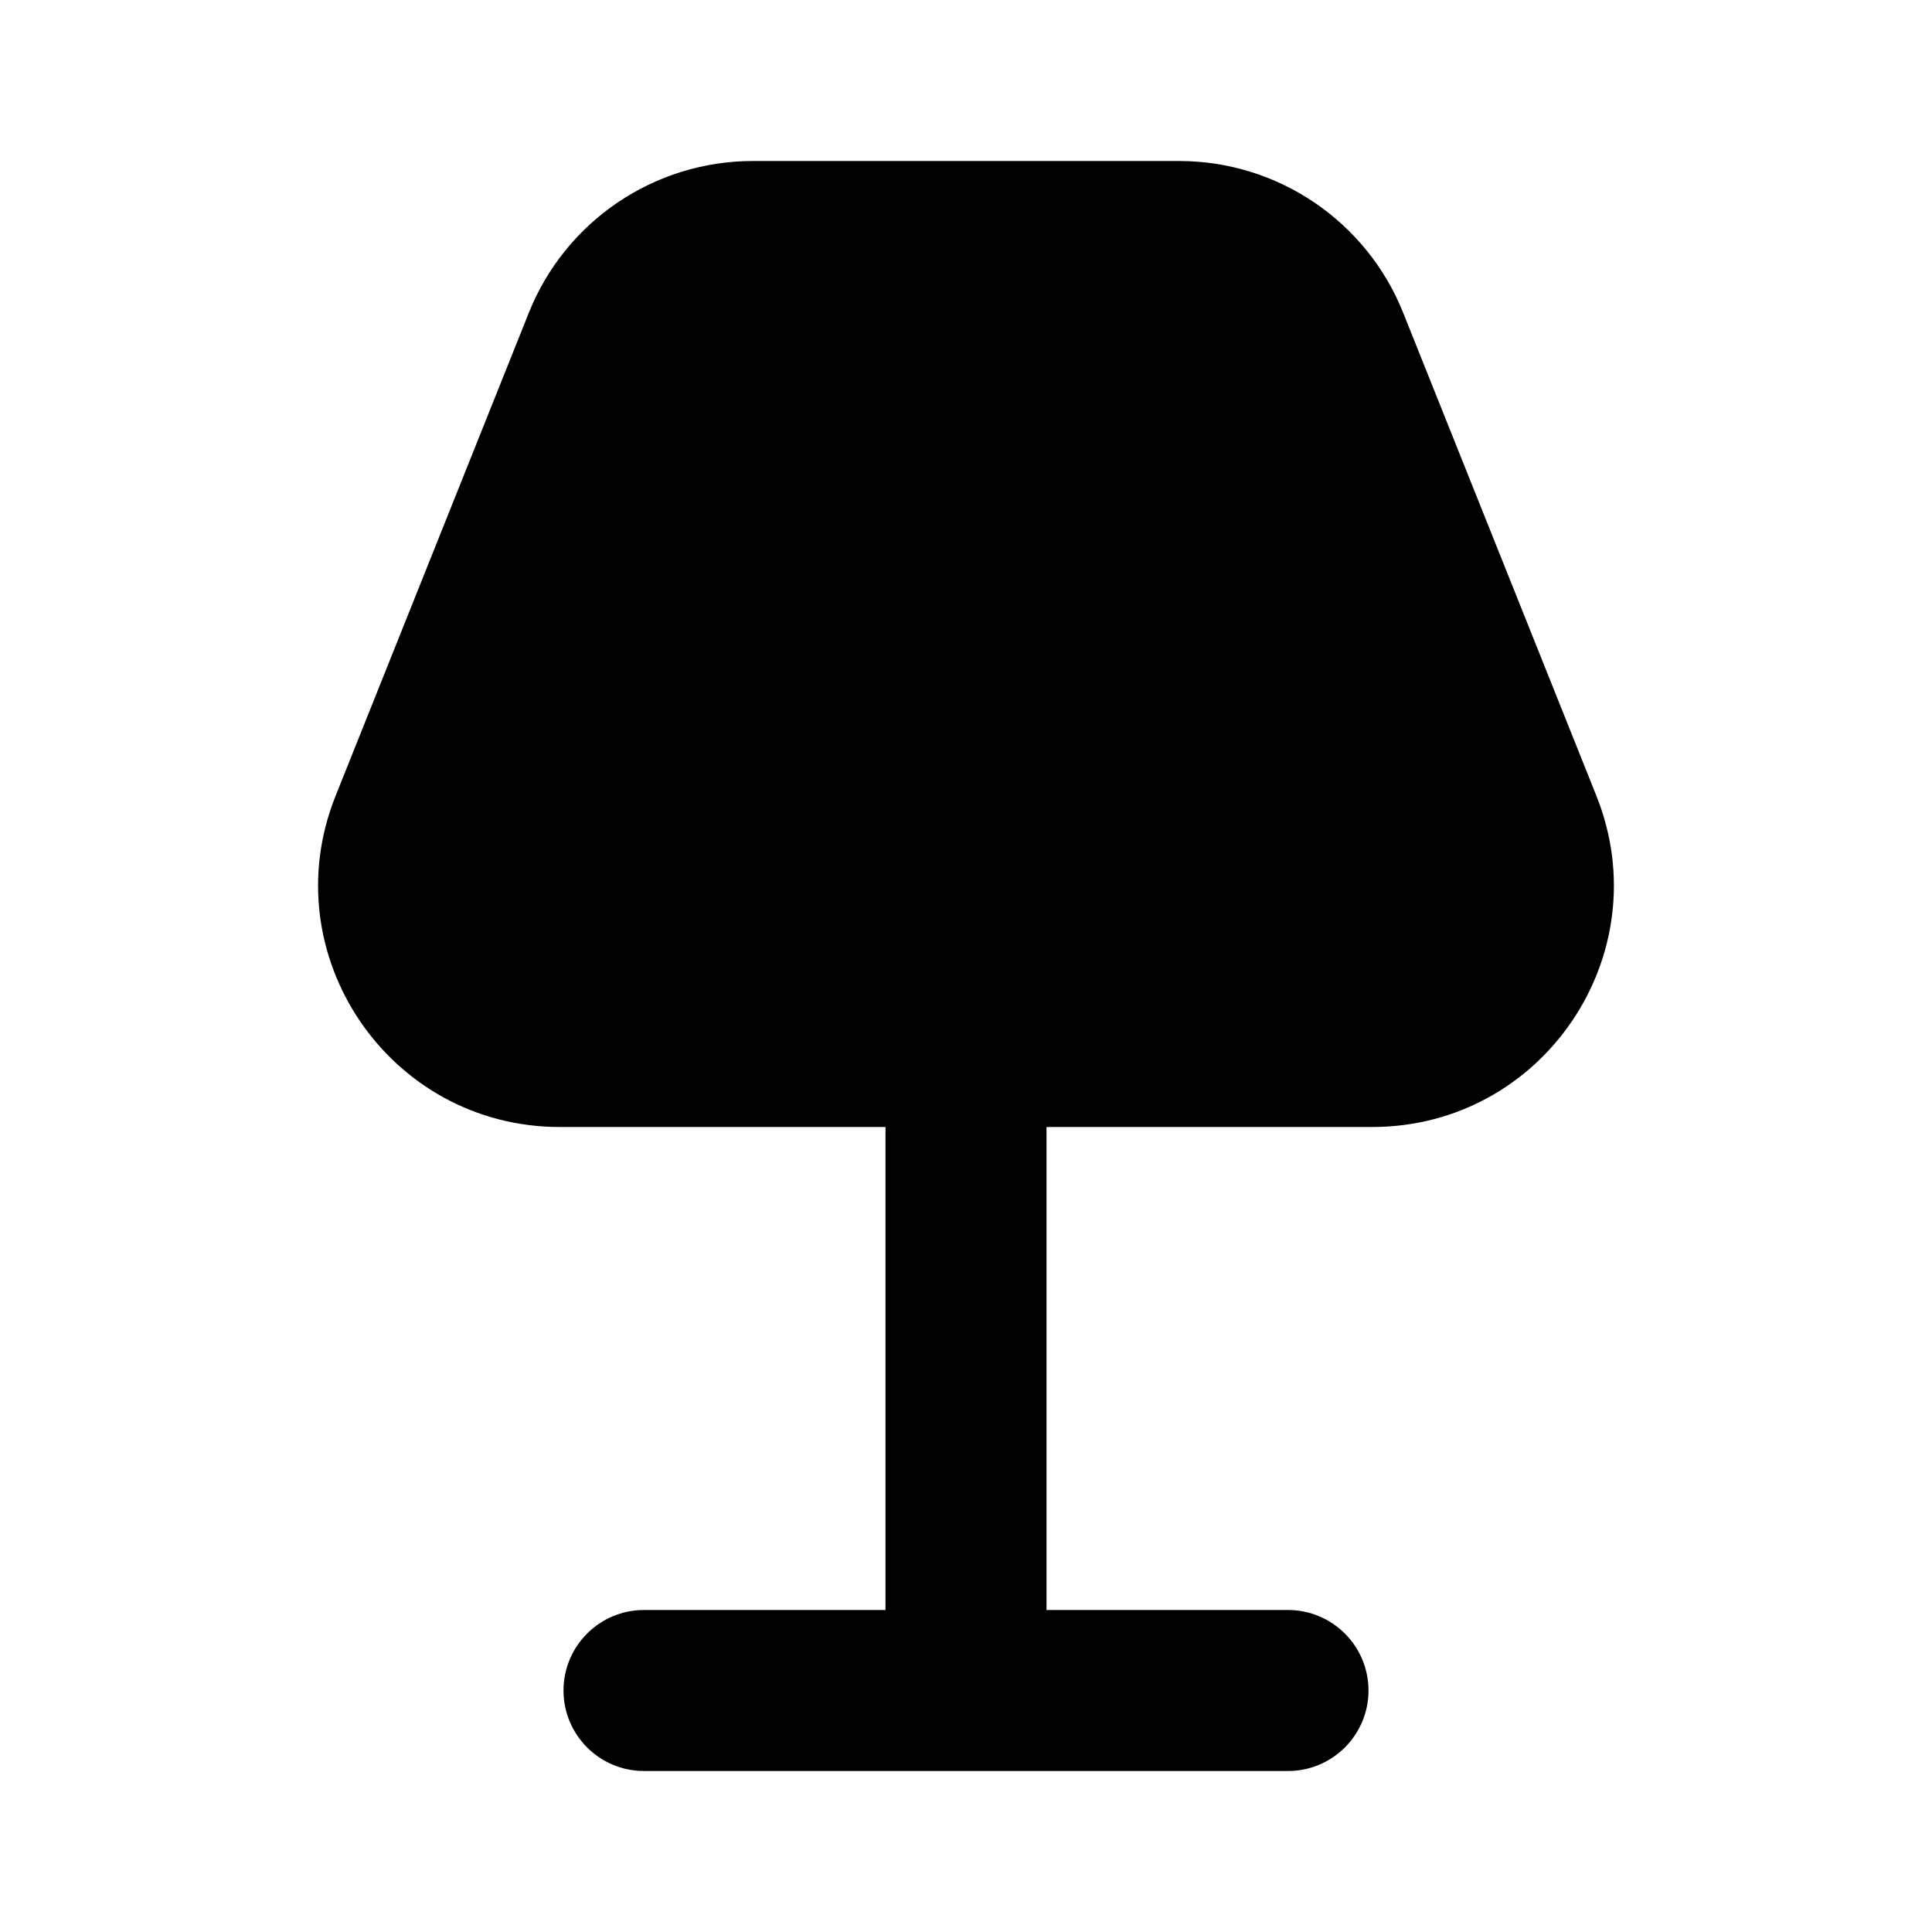
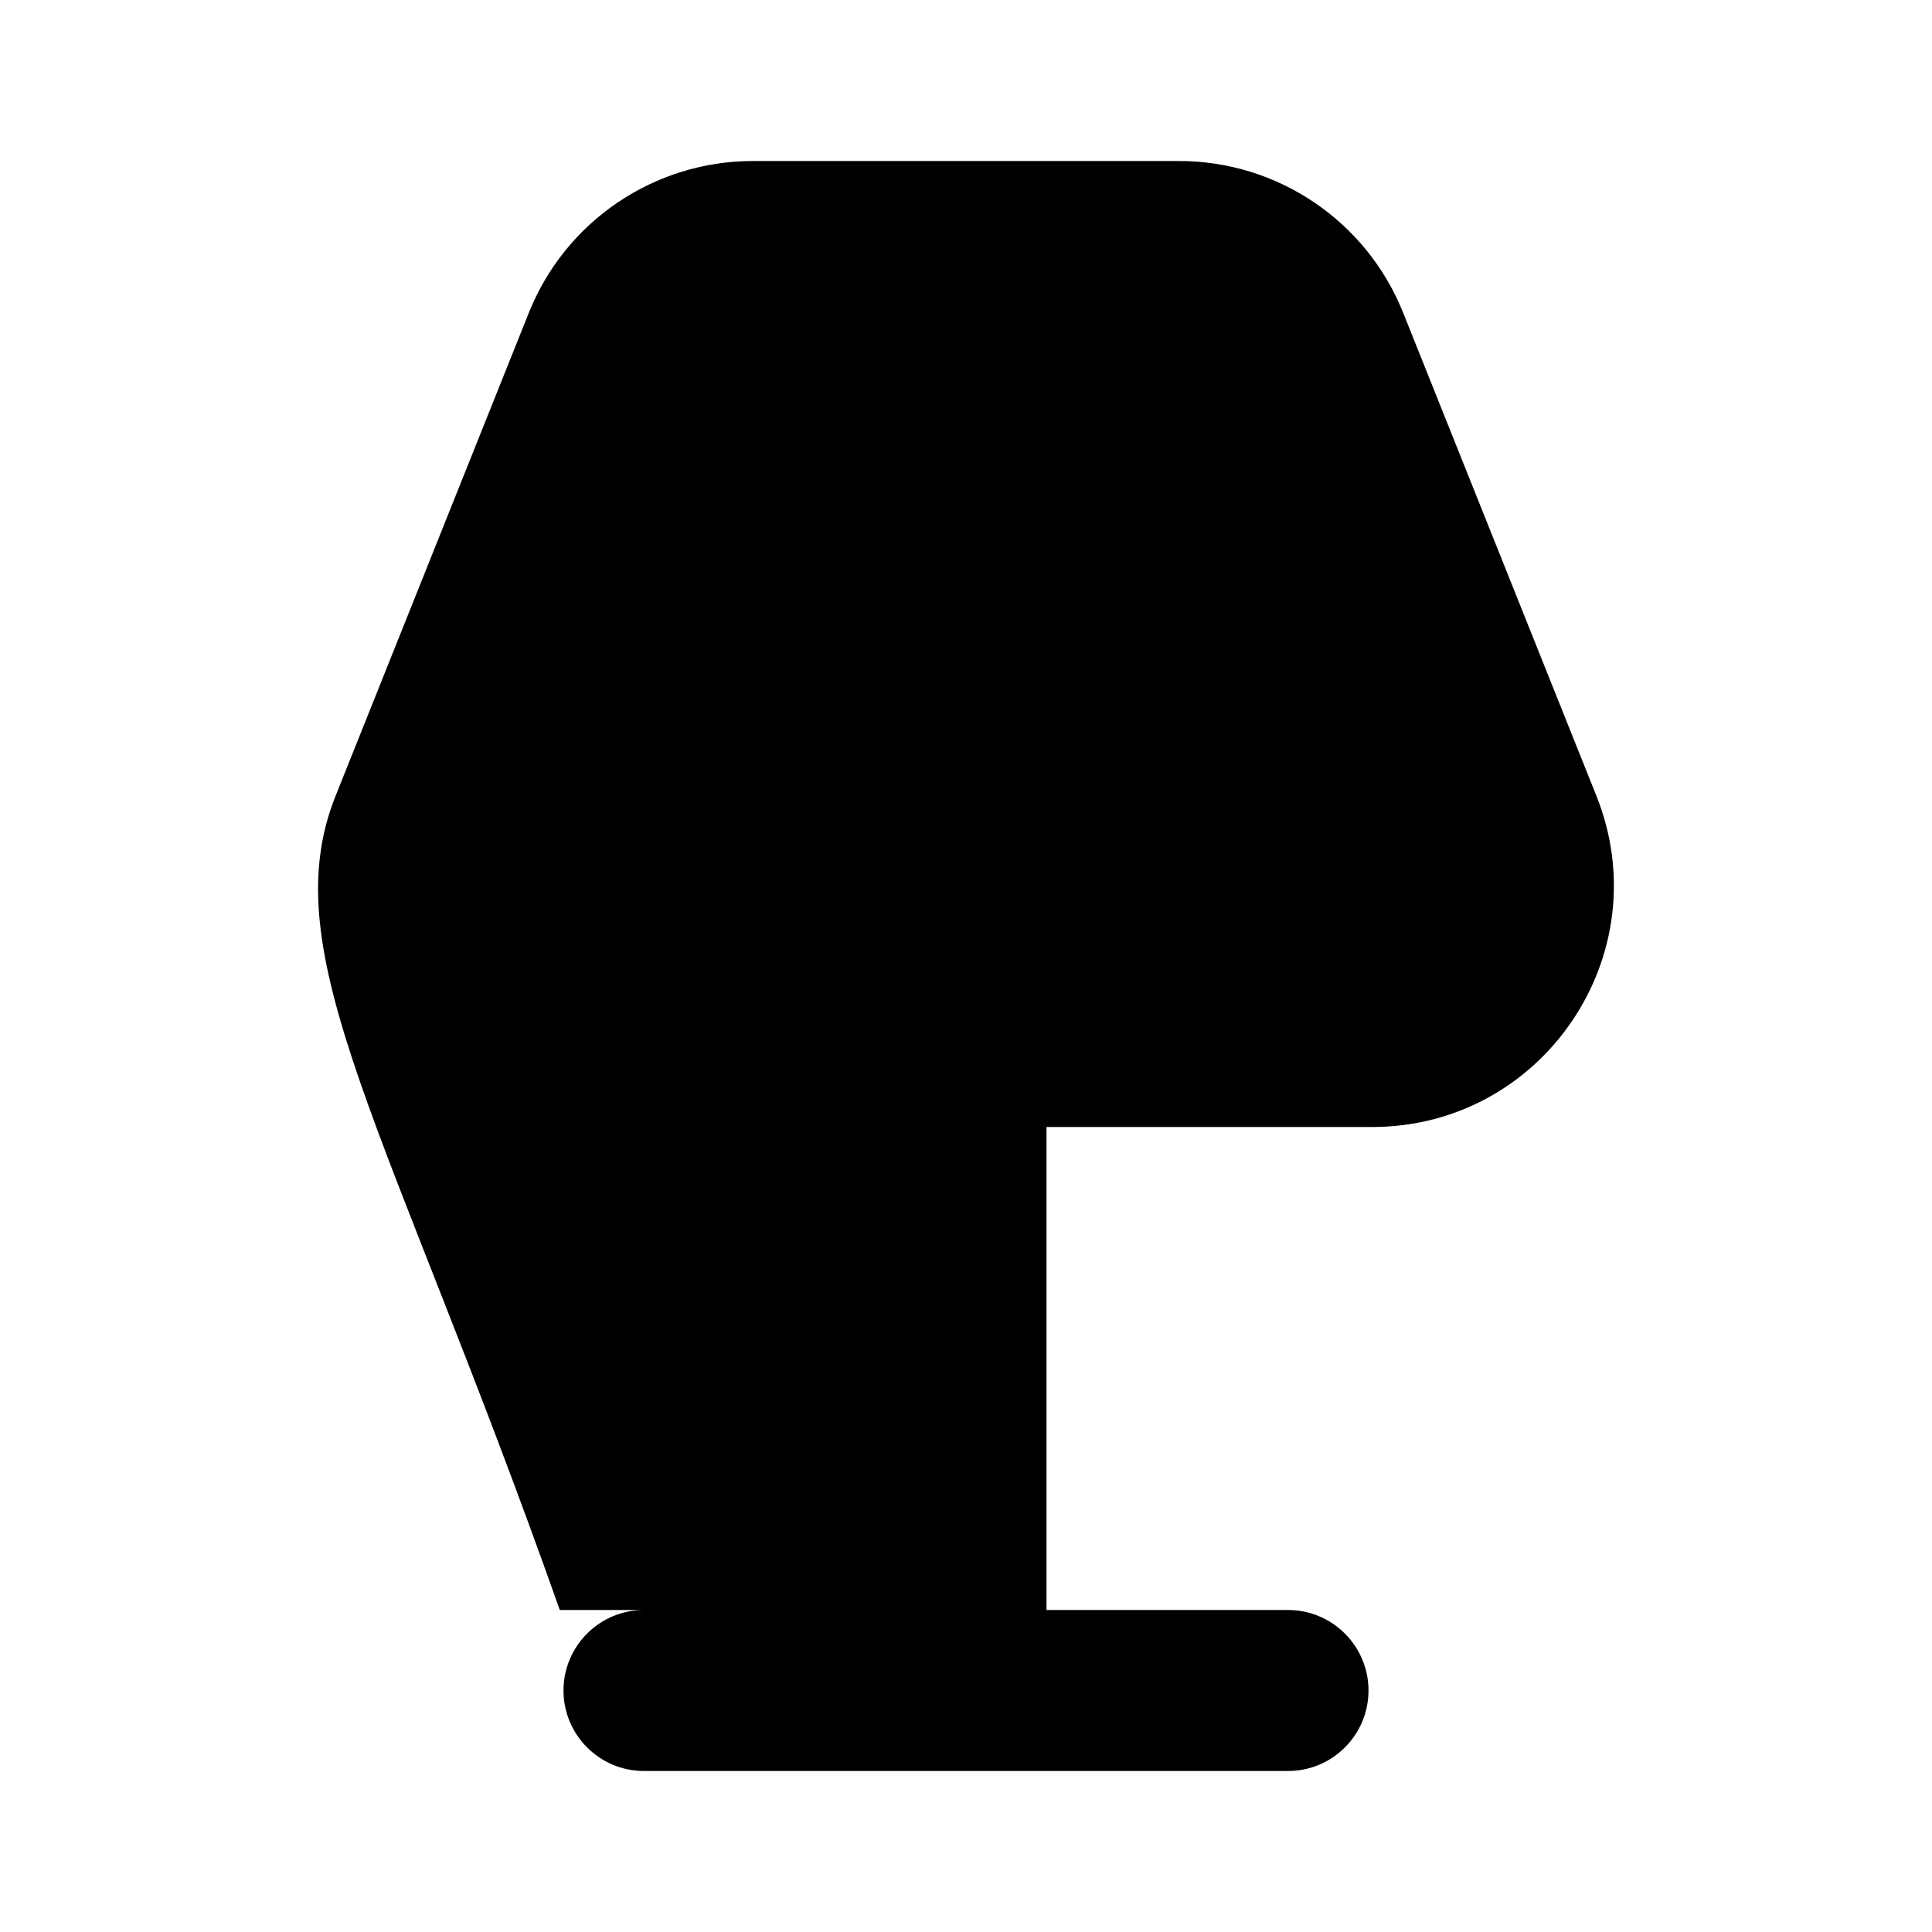
<svg xmlns="http://www.w3.org/2000/svg" width="800px" height="800px" viewBox="0 0 24 24" fill="none">
-   <path d="M6.569 3.886C7.024 2.747 8.127 2 9.354 2H14.646C15.873 2 16.976 2.747 17.431 3.886L19.831 9.886C20.619 11.856 19.168 14 17.046 14H13V20H16C16.552 20 17 20.448 17 21C17 21.552 16.552 22 16 22H8C7.448 22 7 21.552 7 21C7 20.448 7.448 20 8 20H11V14H6.954C4.832 14 3.38 11.856 4.169 9.886L6.569 3.886Z" fill="#000000" />
+   <path d="M6.569 3.886C7.024 2.747 8.127 2 9.354 2H14.646C15.873 2 16.976 2.747 17.431 3.886L19.831 9.886C20.619 11.856 19.168 14 17.046 14H13V20H16C16.552 20 17 20.448 17 21C17 21.552 16.552 22 16 22H8C7.448 22 7 21.552 7 21C7 20.448 7.448 20 8 20H11H6.954C4.832 14 3.38 11.856 4.169 9.886L6.569 3.886Z" fill="#000000" />
</svg>